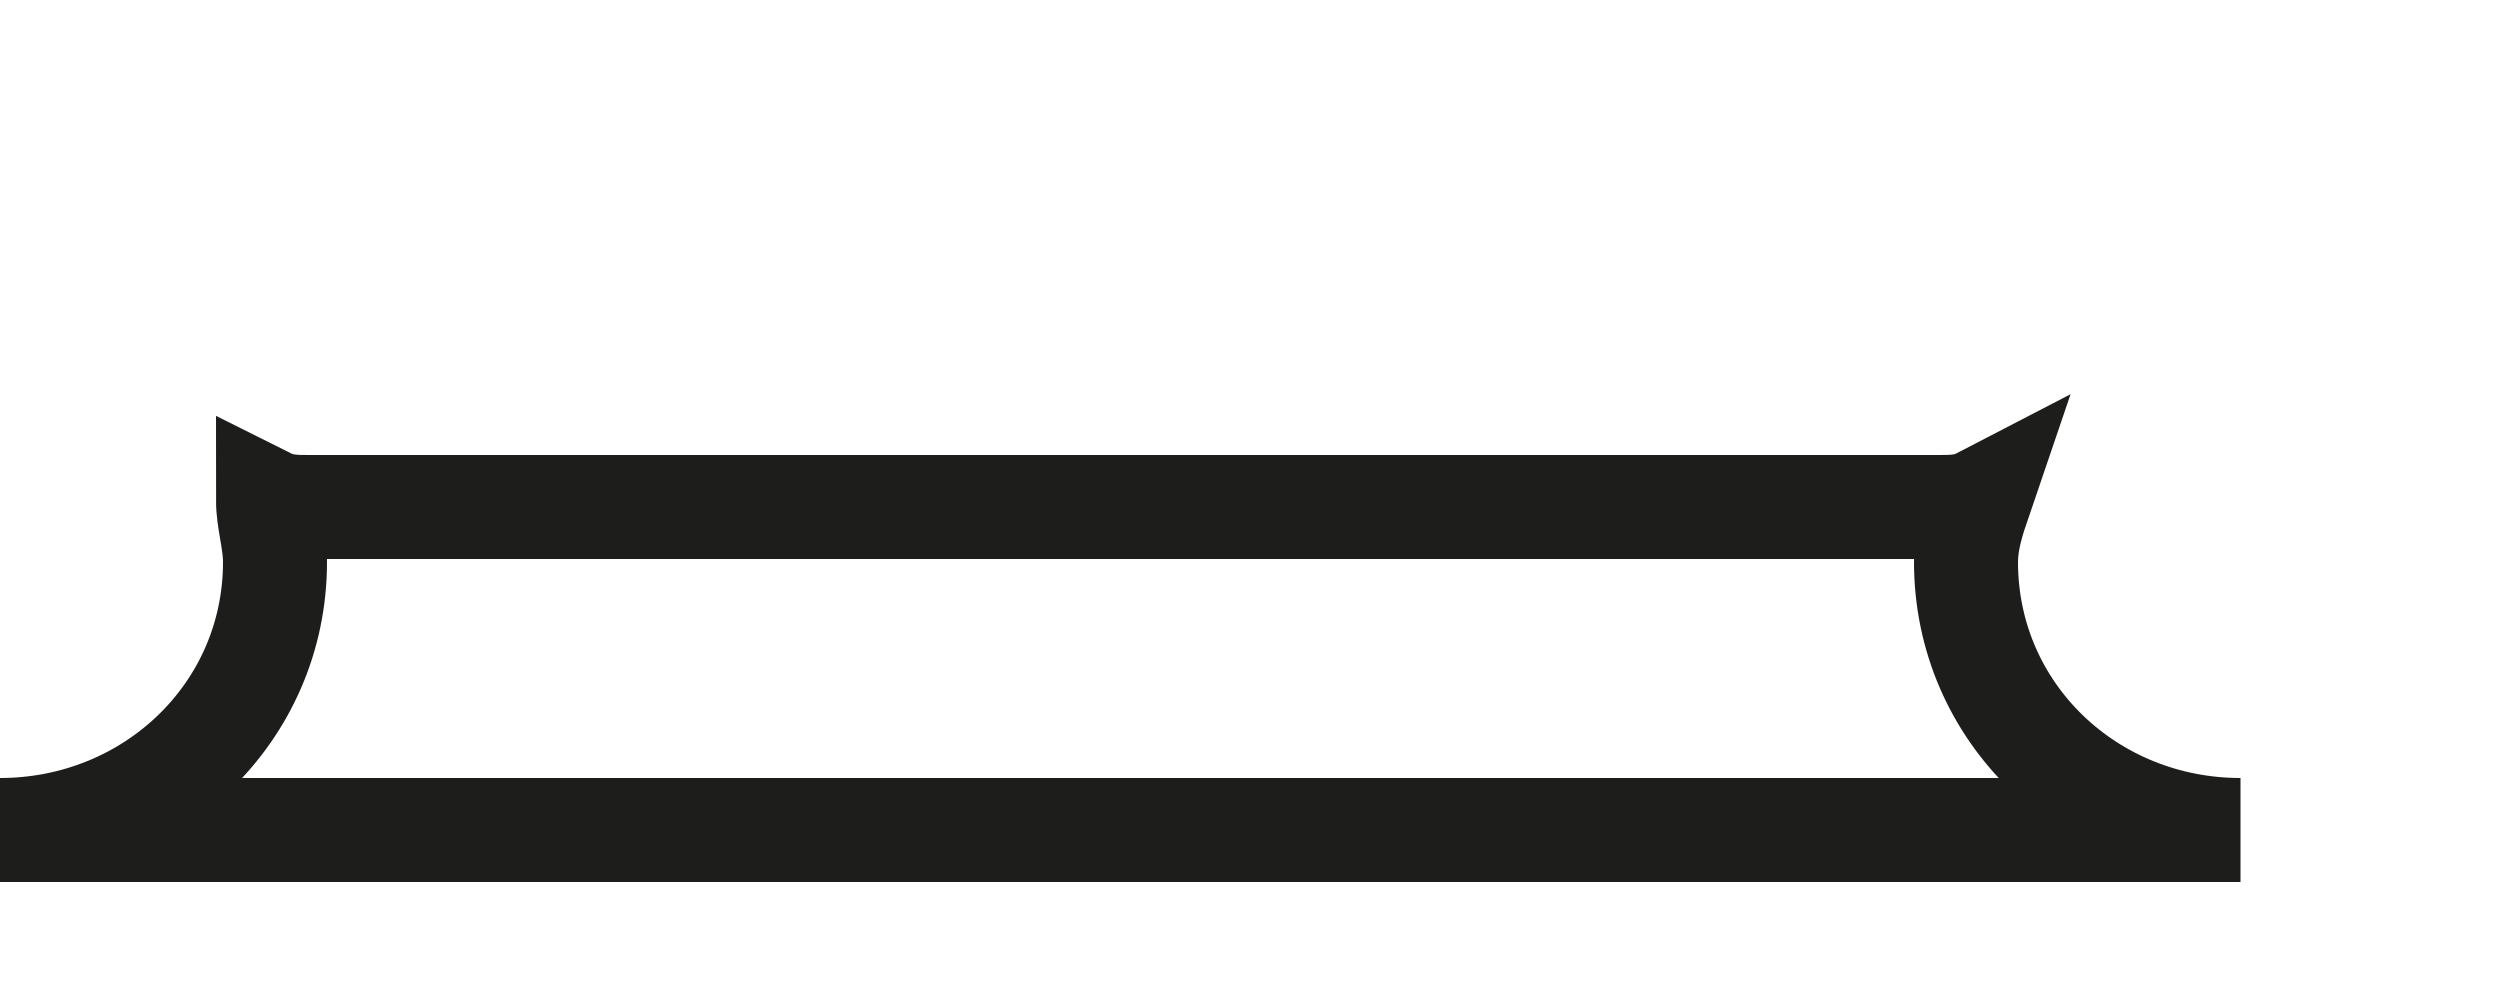
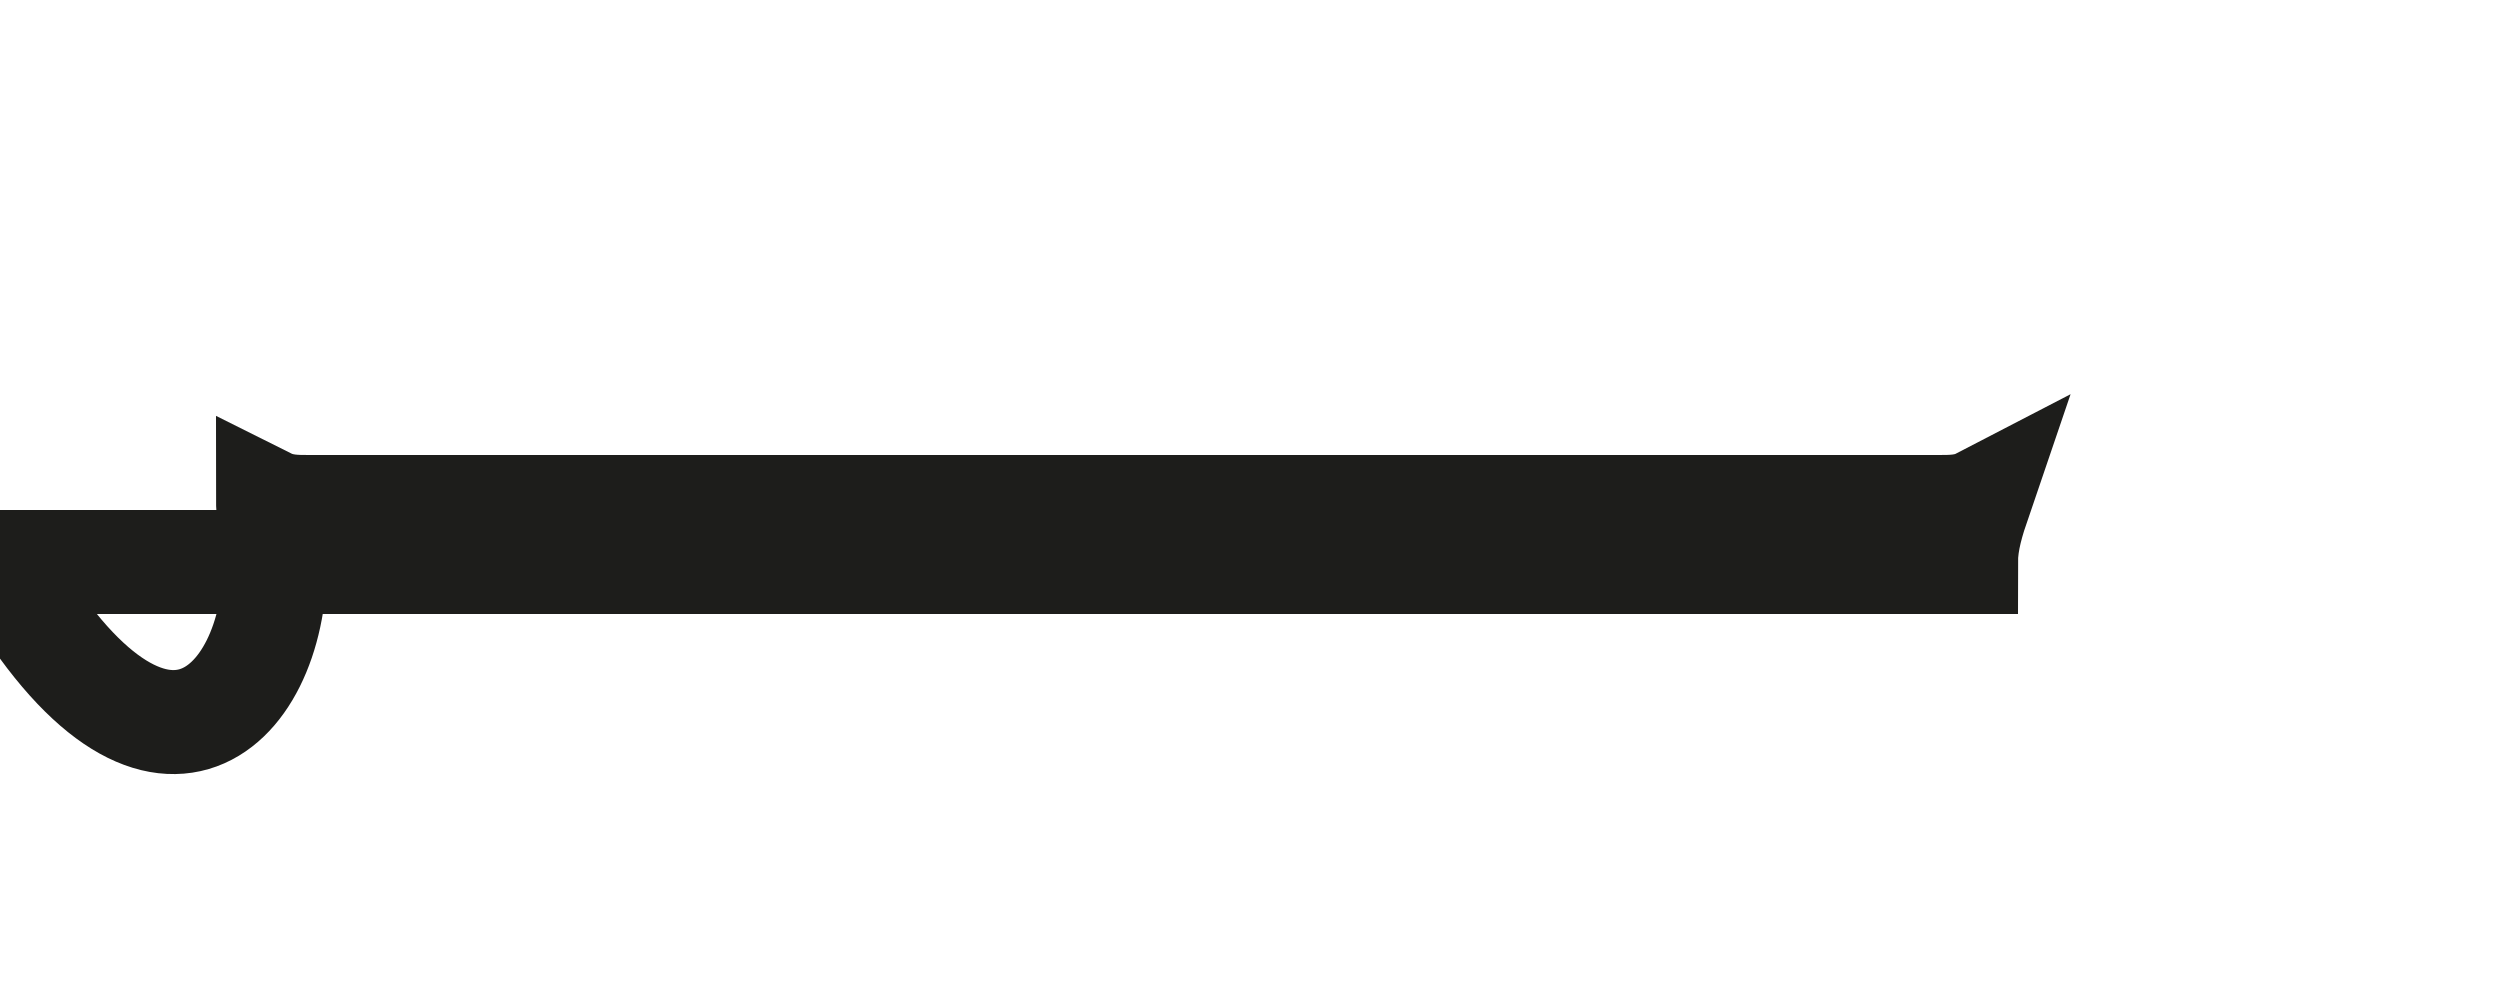
<svg xmlns="http://www.w3.org/2000/svg" fill="none" height="100%" overflow="visible" preserveAspectRatio="none" style="display: block;" viewBox="0 0 5 2" width="100%">
-   <path d="M3.959 1C3.945 1.041 3.932 1.082 3.932 1.124C3.932 1.426 4.179 1.66 4.481 1.66H0C0.302 1.66 0.55 1.426 0.55 1.124C0.55 1.082 0.536 1.041 0.536 1C0.564 1.014 0.591 1.014 0.619 1.014H3.877C3.904 1.014 3.932 1.014 3.959 1Z" id="Vector" stroke="#1D1D1B" stroke-miterlimit="3.864" stroke-width="0.208" />
+   <path d="M3.959 1C3.945 1.041 3.932 1.082 3.932 1.124H0C0.302 1.66 0.55 1.426 0.55 1.124C0.55 1.082 0.536 1.041 0.536 1C0.564 1.014 0.591 1.014 0.619 1.014H3.877C3.904 1.014 3.932 1.014 3.959 1Z" id="Vector" stroke="#1D1D1B" stroke-miterlimit="3.864" stroke-width="0.208" />
</svg>